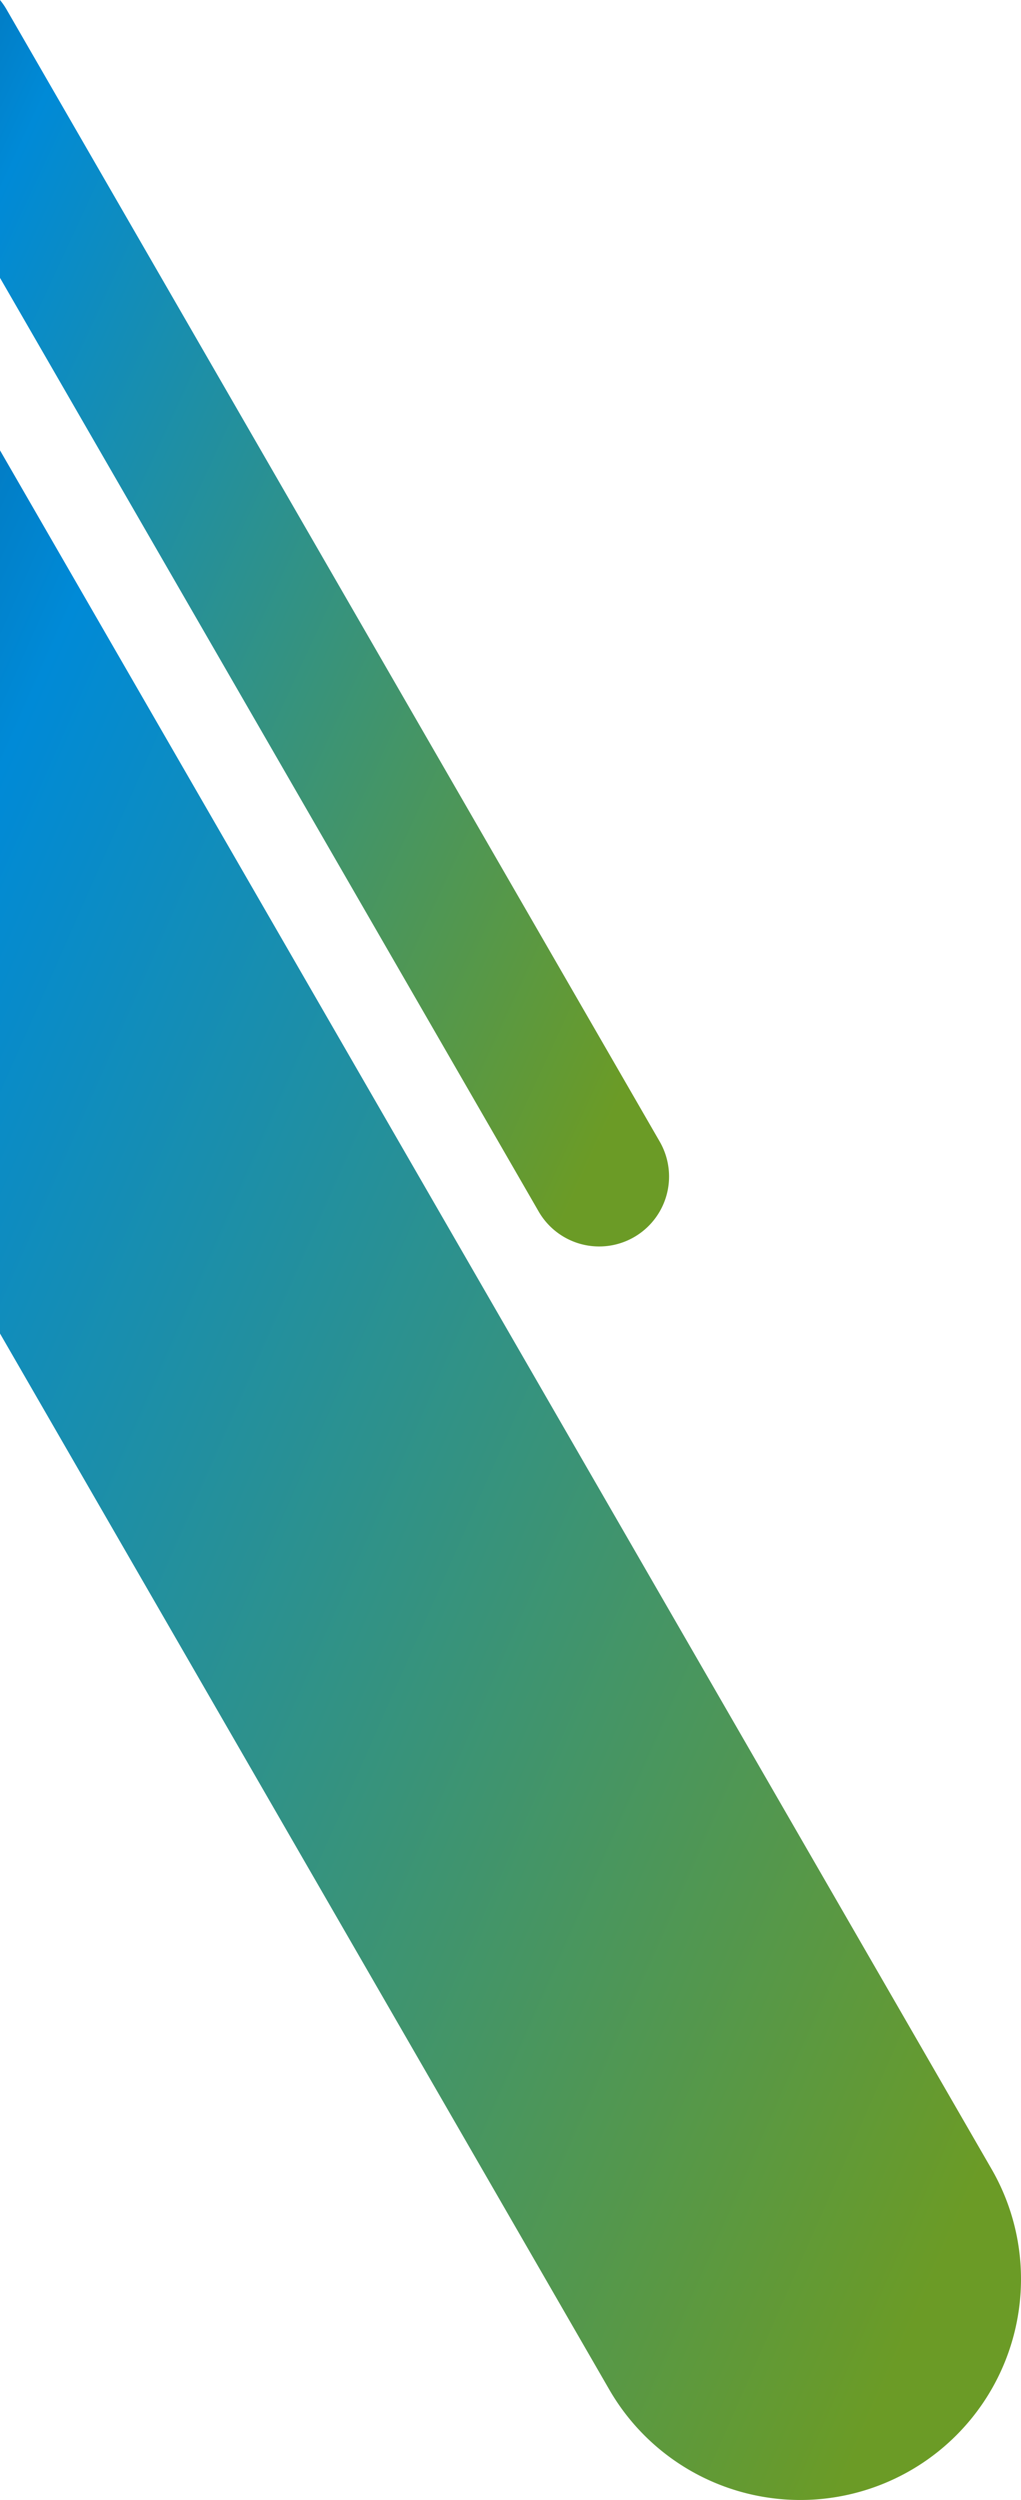
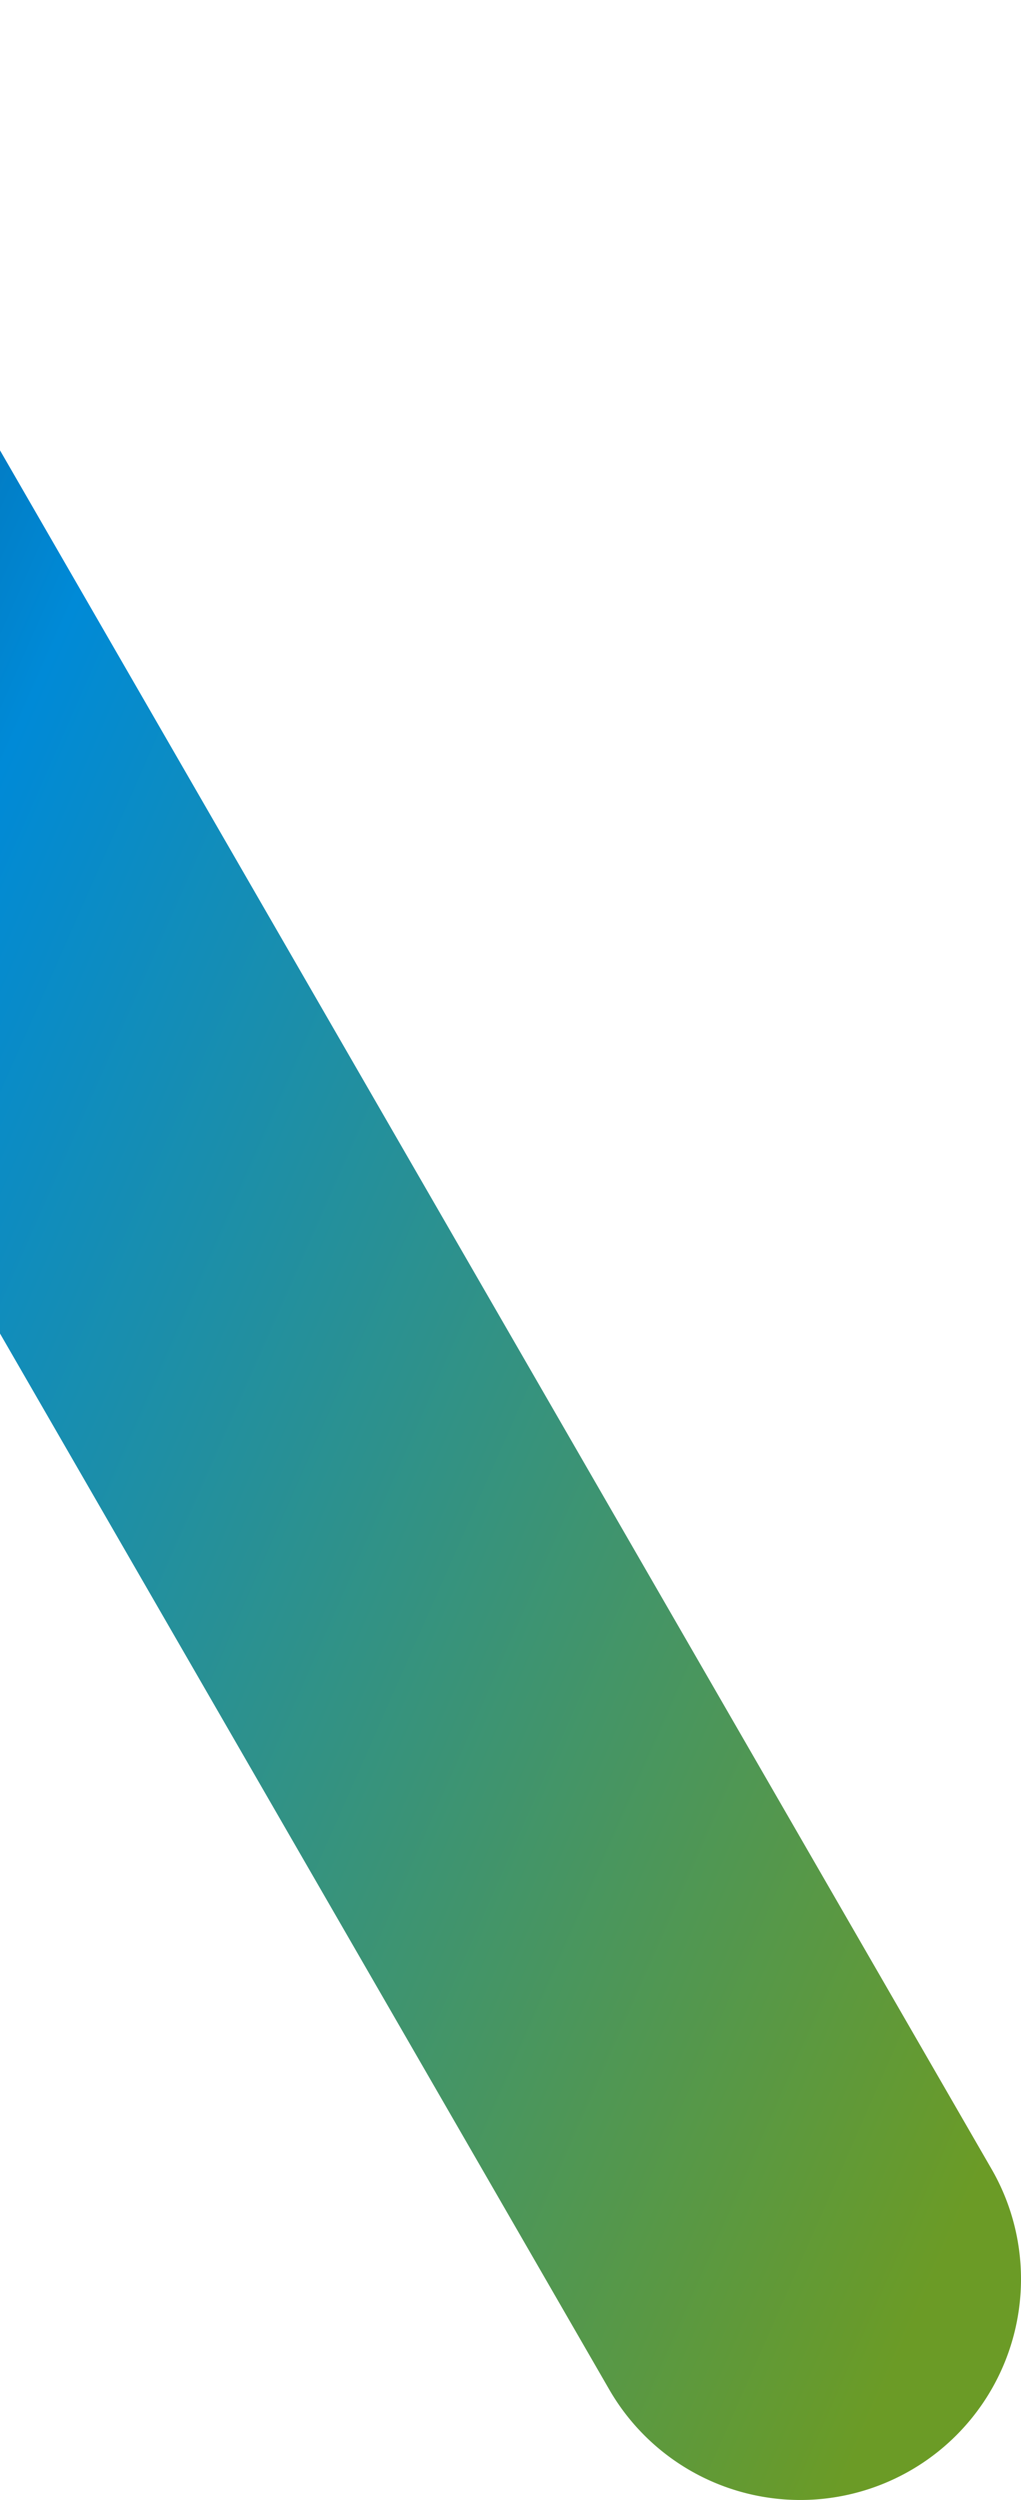
<svg xmlns="http://www.w3.org/2000/svg" width="236.008" height="577.461" viewBox="0 0 236.008 577.461">
  <defs>
    <linearGradient id="linear-gradient" x1="0.838" y1="0.974" x2="-0.617" y2="-0.311" gradientUnits="objectBoundingBox">
      <stop offset="0" stop-color="#6b9b26" />
      <stop offset="0.6" stop-color="#008ad7" />
      <stop offset="1" stop-color="#0d2952" />
    </linearGradient>
  </defs>
  <g id="Raggruppa_5773" data-name="Raggruppa 5773" transform="translate(0 -2292)">
    <path id="Tracciato_5285" data-name="Tracciato 5285" d="M0,308.023,140.832,551.951A50.985,50.985,0,0,0,184.99,577.46h.116a51.031,51.031,0,0,0,50.9-50.886v-.338a50.759,50.759,0,0,0-6.841-25.284L0,104.022Z" transform="translate(0 2292.001)" fill="url(#linear-gradient)" />
-     <path id="Tracciato_5286" data-name="Tracciato 5286" d="M0,0V64.181L124.51,279.839a16.156,16.156,0,0,0,22.068,5.913h0a16.154,16.154,0,0,0,5.913-22.068L1.465,2.1A16.184,16.184,0,0,0,0,0Z" transform="translate(0 2292.001)" fill="url(#linear-gradient)" />
  </g>
</svg>